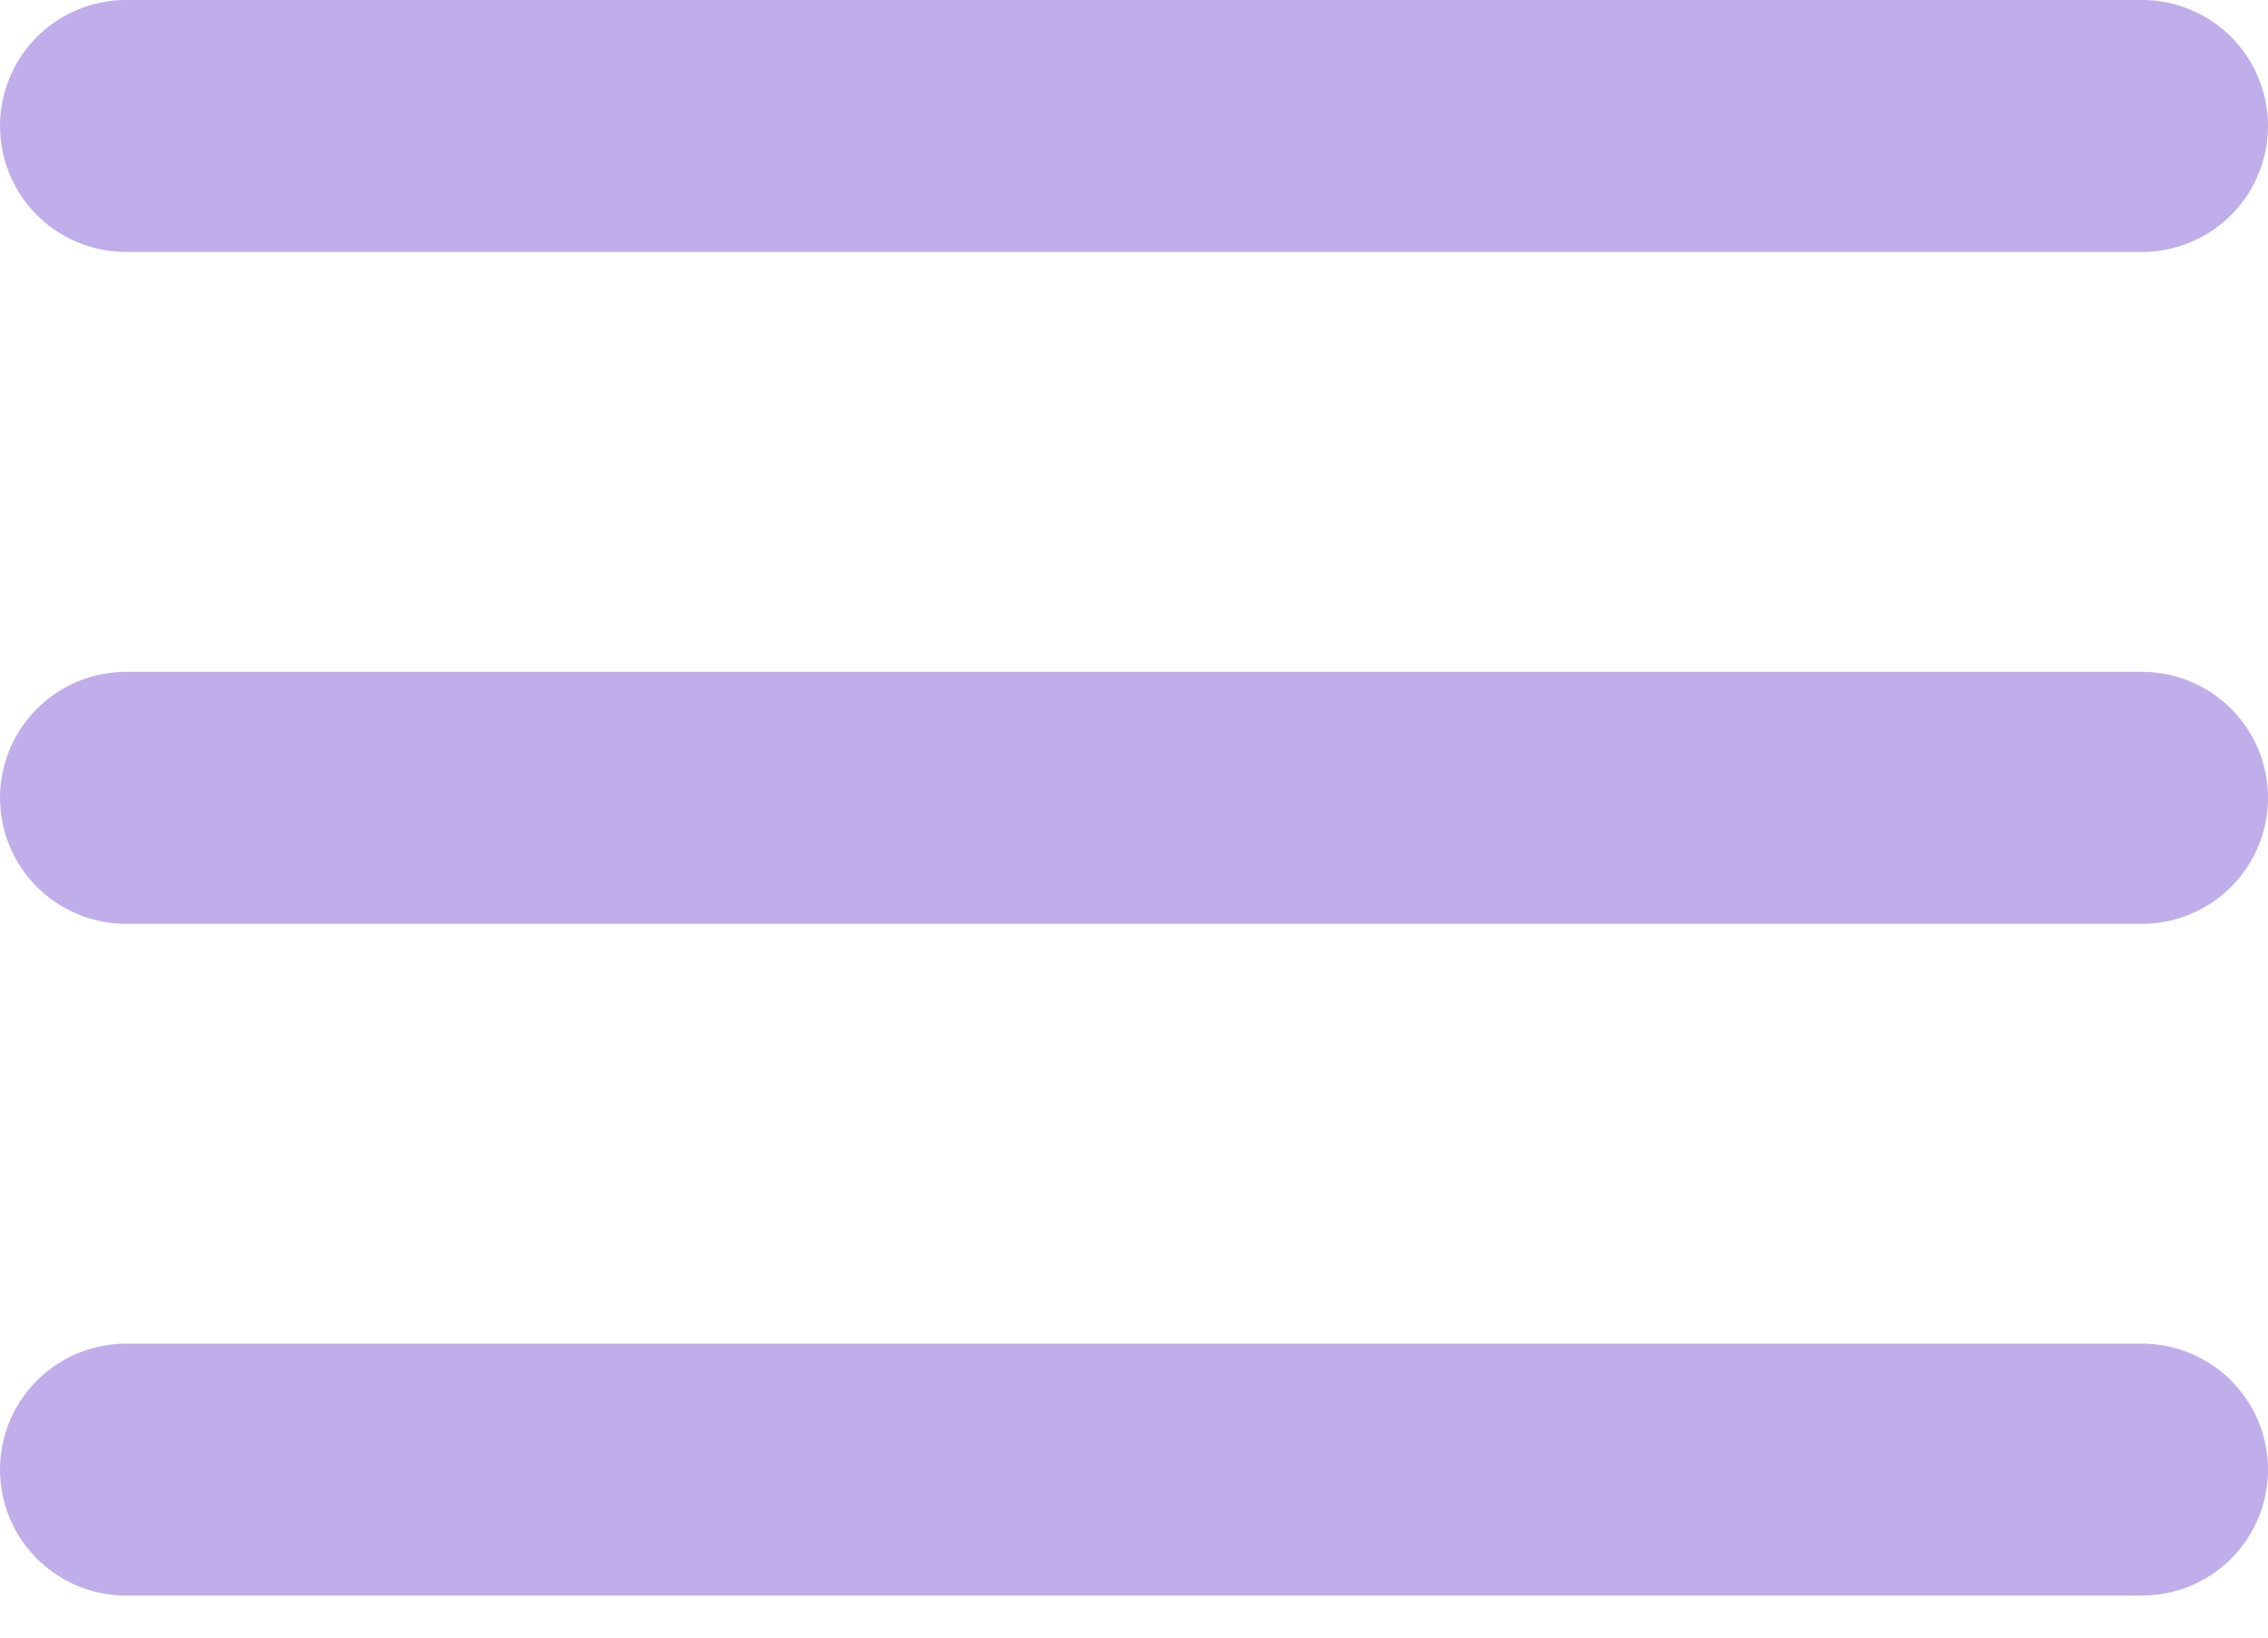
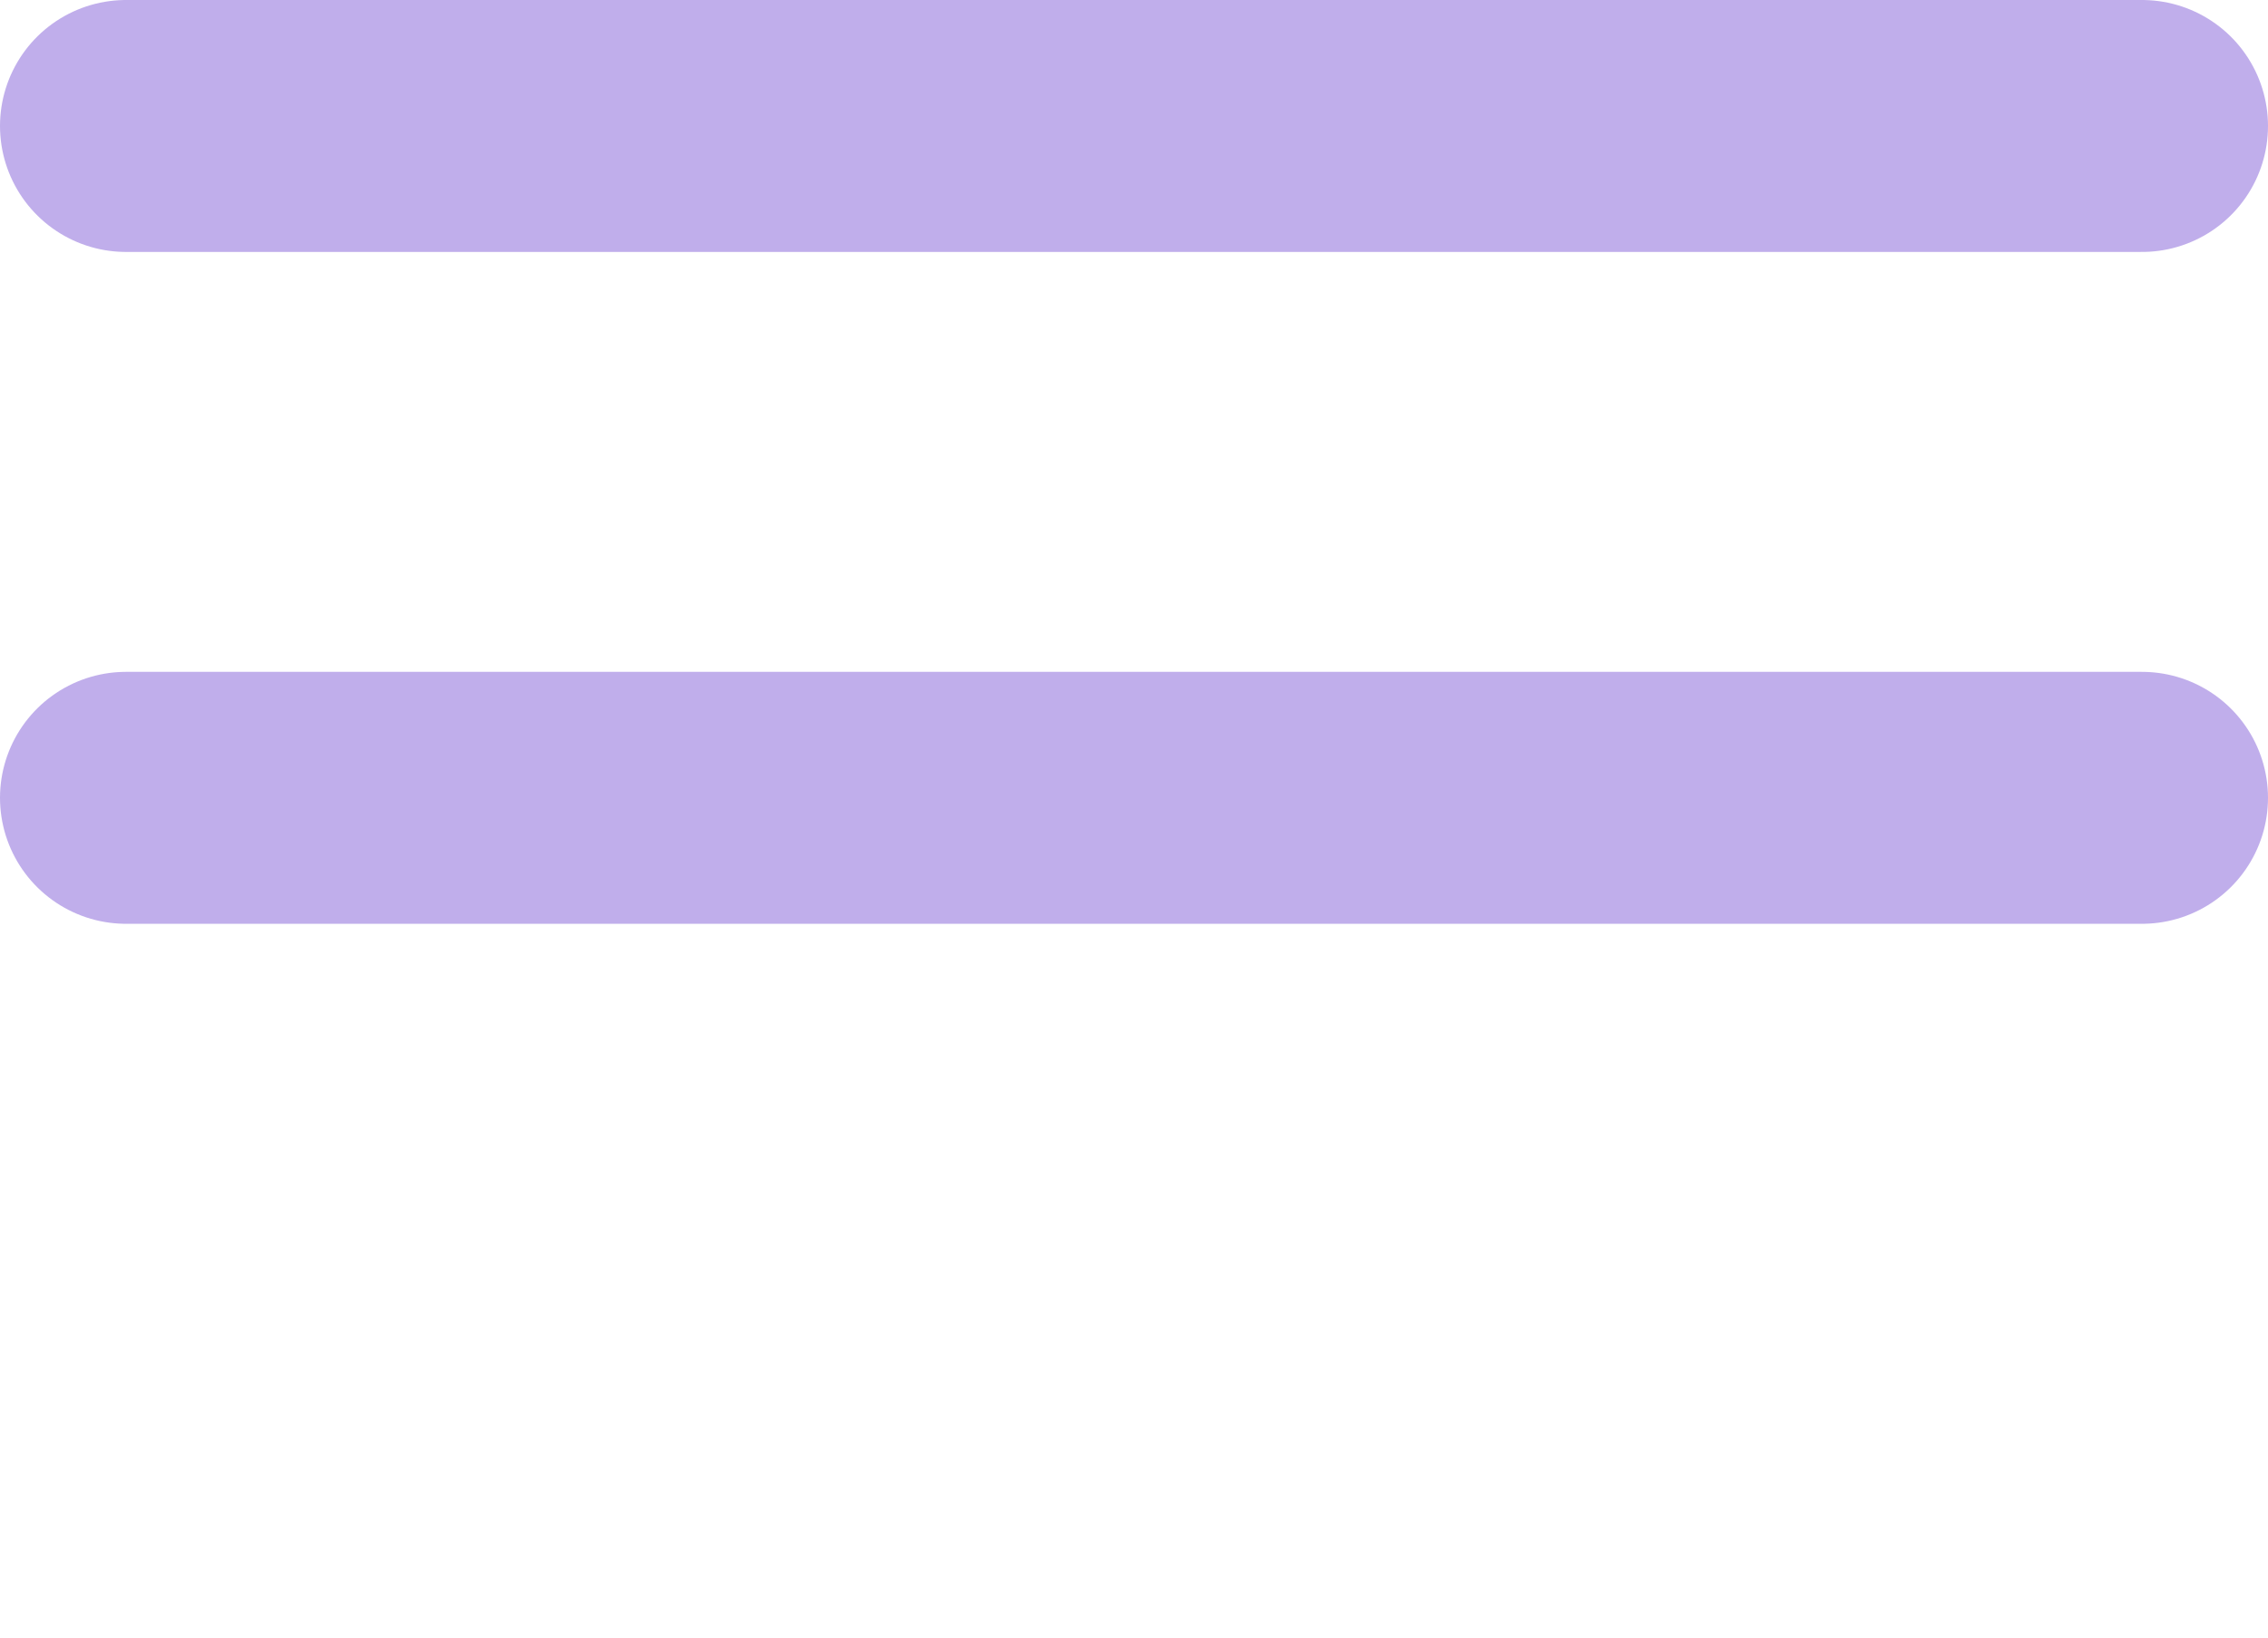
<svg xmlns="http://www.w3.org/2000/svg" width="36" height="26" viewBox="0 0 36 26" fill="none">
-   <path d="M2 12.667H34M2 2H34M2 23.333H34" stroke="#C0AEEB" stroke-width="4" stroke-linecap="round" stroke-linejoin="round" />
+   <path d="M2 12.667H34M2 2H34M2 23.333" stroke="#C0AEEB" stroke-width="4" stroke-linecap="round" stroke-linejoin="round" />
</svg>